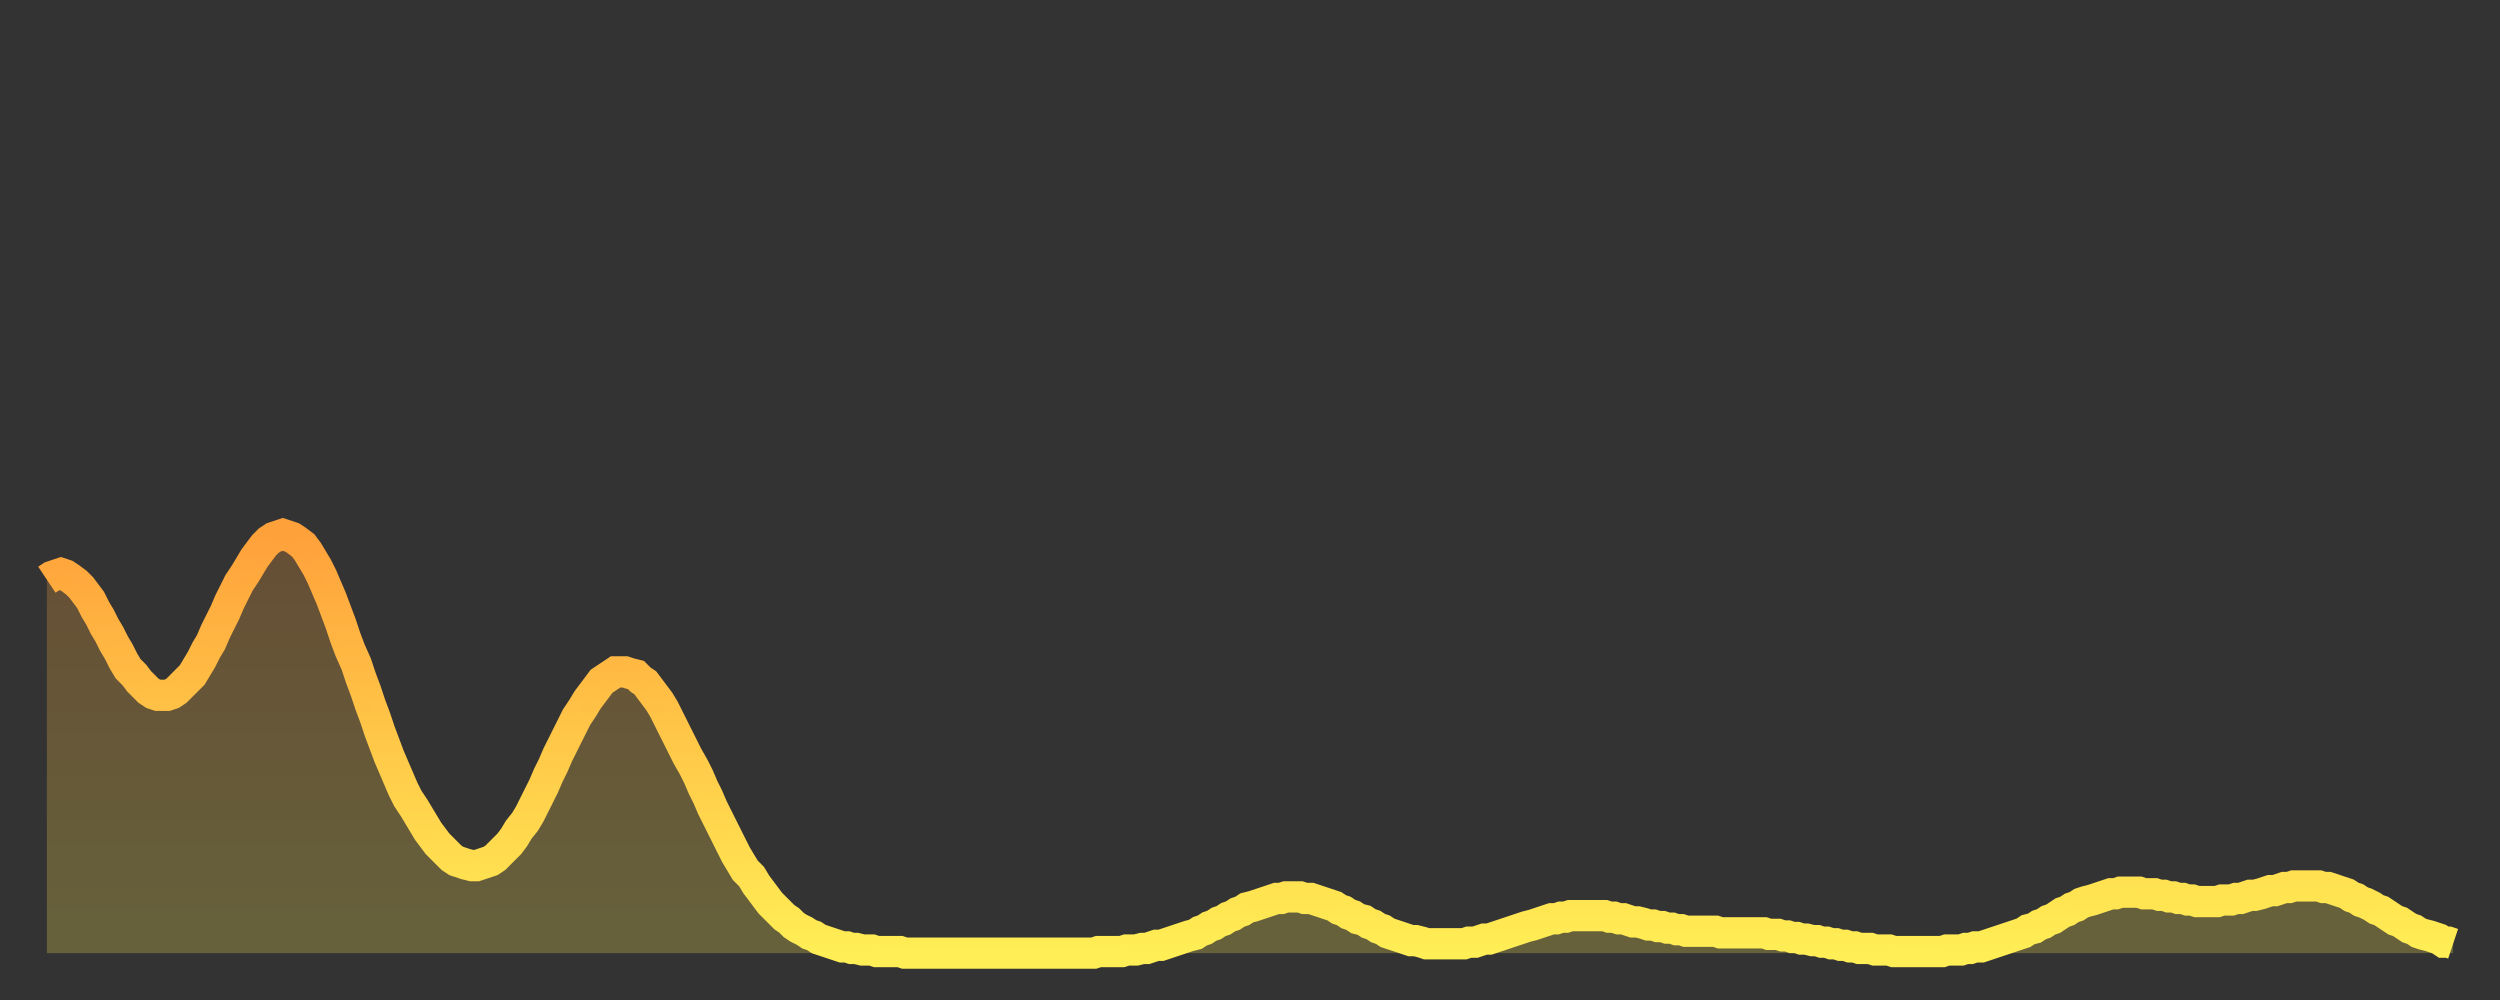
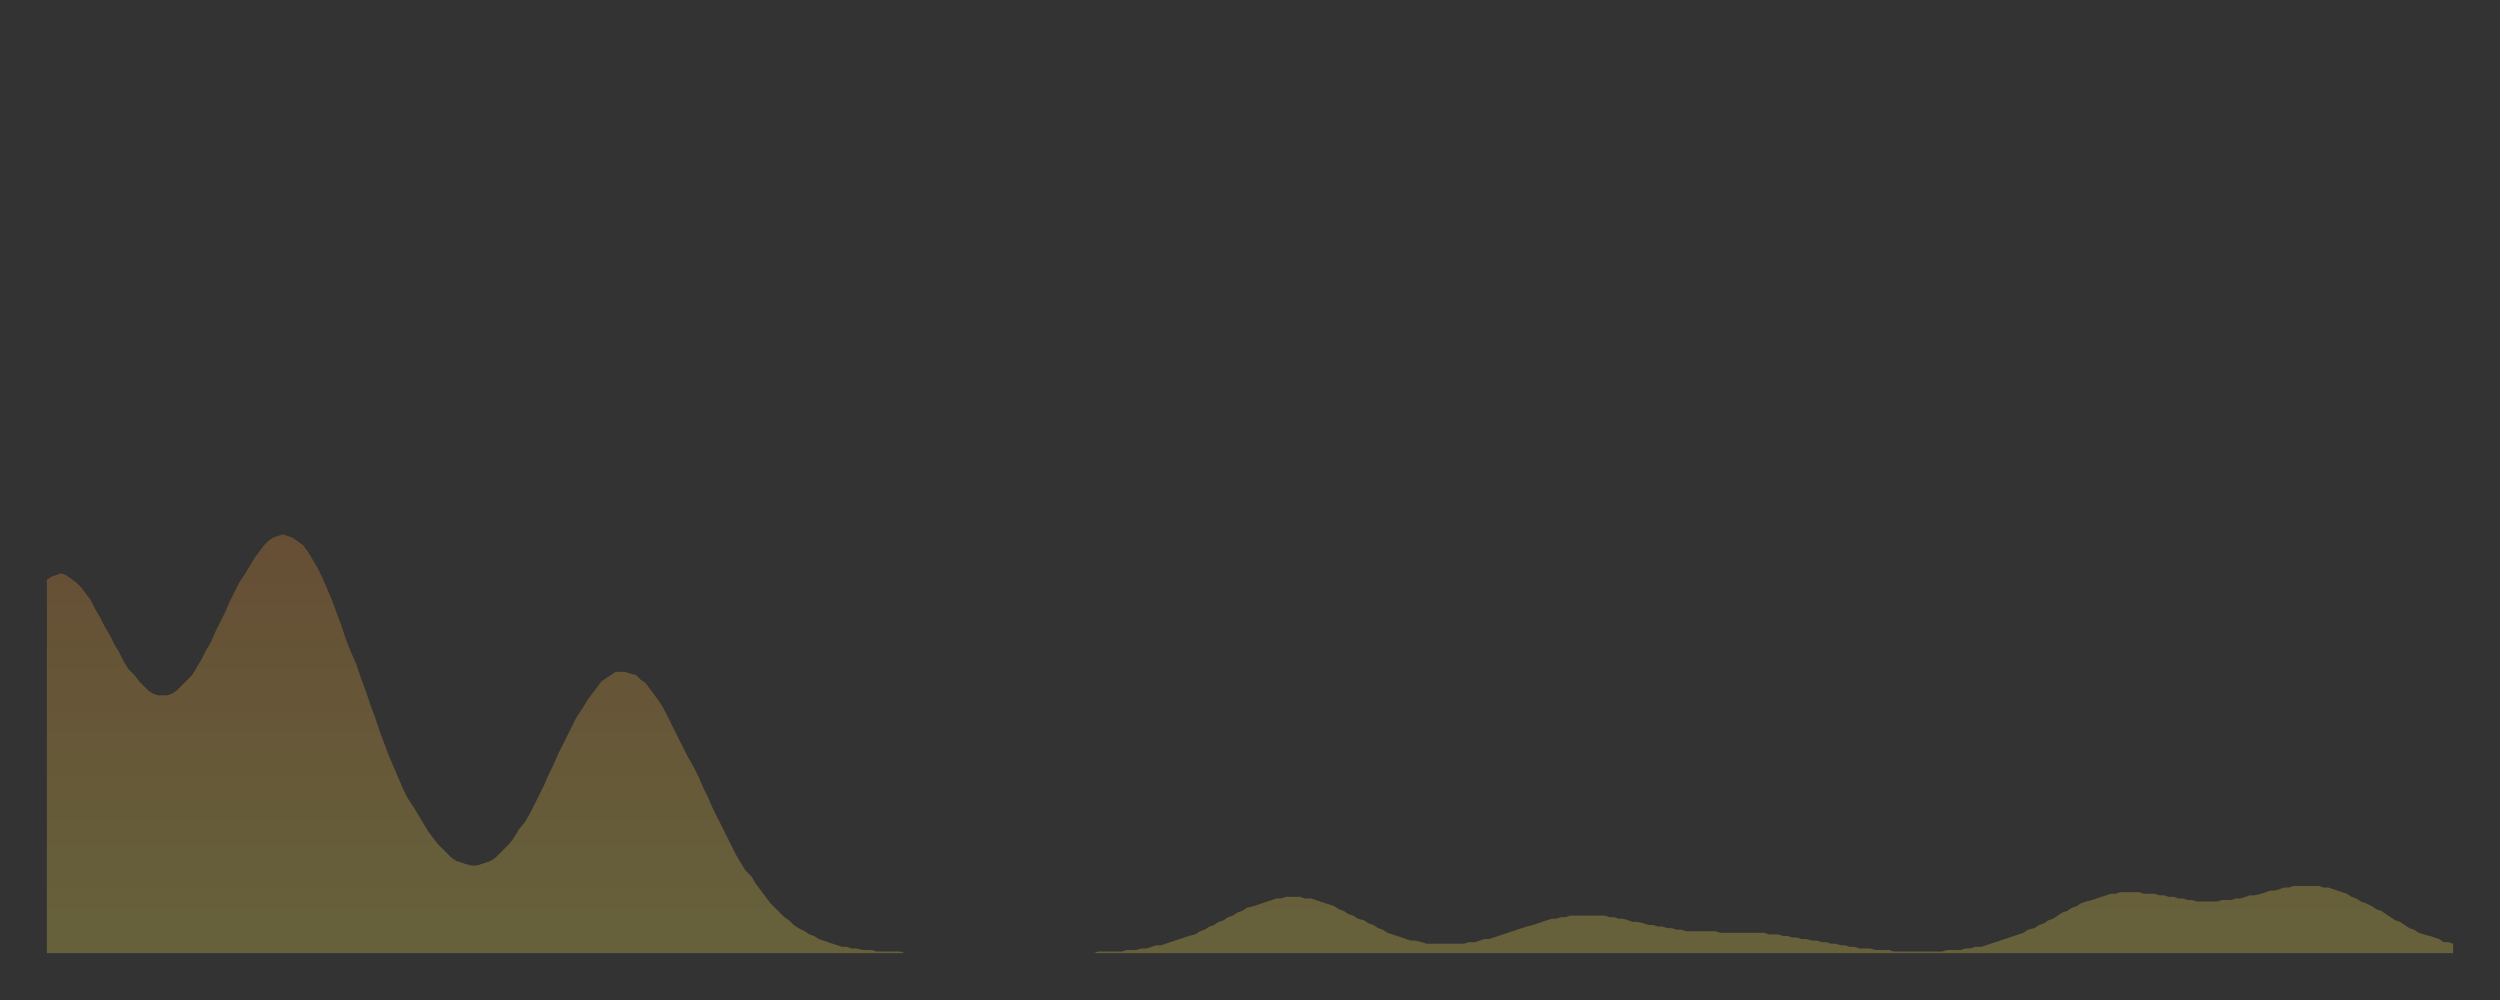
<svg xmlns="http://www.w3.org/2000/svg" baseProfile="full" height="64" version="1.1" width="160">
  <rect width="100%" height="100%" fill="#333333" stroke="none" />
  <defs>
    <linearGradient id="id9124" x1="0" x2="0" y1="0" y2="1">
      <stop offset="0%" stop-color="#ffa13b" />
      <stop offset="50%" stop-color="#ffc848" />
      <stop offset="100%" stop-color="#ffee55" />
    </linearGradient>
  </defs>
  <g transform="translate(3,3)">
    <g>
-       <path d="M 0.0 34.1 0.3 33.9 0.6 33.8 0.9 33.7 1.2 33.8 1.5 34.0 1.9 34.3 2.2 34.6 2.5 35.0 2.8 35.4 3.1 36.0 3.4 36.5 3.7 37.1 4.0 37.6 4.3 38.2 4.6 38.7 4.9 39.3 5.2 39.8 5.6 40.2 5.9 40.6 6.2 40.9 6.5 41.2 6.8 41.4 7.1 41.5 7.4 41.5 7.7 41.5 8.0 41.4 8.3 41.2 8.6 40.9 8.9 40.6 9.3 40.2 9.6 39.7 9.9 39.2 10.2 38.6 10.5 38.1 10.8 37.4 11.1 36.8 11.4 36.2 11.7 35.5 12.0 34.9 12.3 34.3 12.7 33.7 13.0 33.2 13.3 32.7 13.6 32.3 13.9 31.9 14.2 31.6 14.5 31.4 14.8 31.3 15.1 31.2 15.4 31.3 15.7 31.4 16.0 31.6 16.4 31.9 16.7 32.3 17.0 32.8 17.3 33.3 17.6 33.9 17.9 34.6 18.2 35.3 18.5 36.1 18.8 36.9 19.1 37.8 19.4 38.6 19.8 39.5 20.1 40.4 20.4 41.2 20.7 42.1 21.0 42.9 21.3 43.8 21.6 44.6 21.9 45.4 22.2 46.1 22.5 46.8 22.8 47.5 23.1 48.1 23.5 48.7 23.8 49.2 24.1 49.7 24.4 50.2 24.7 50.6 25.0 51.0 25.3 51.3 25.6 51.6 25.9 51.9 26.2 52.1 26.5 52.2 26.8 52.3 27.2 52.4 27.5 52.4 27.8 52.3 28.1 52.2 28.4 52.1 28.7 51.9 29.0 51.6 29.3 51.3 29.6 51.0 29.9 50.6 30.2 50.1 30.6 49.6 30.9 49.1 31.2 48.5 31.5 47.9 31.8 47.3 32.1 46.6 32.4 46.0 32.7 45.3 33.0 44.7 33.3 44.1 33.6 43.5 33.9 42.9 34.3 42.3 34.6 41.8 34.9 41.4 35.2 41.0 35.5 40.6 35.8 40.4 36.1 40.2 36.4 40.0 36.7 40.0 37.0 40.0 37.3 40.1 37.7 40.2 38.0 40.5 38.3 40.7 38.6 41.1 38.9 41.5 39.2 41.9 39.5 42.4 39.8 43.0 40.1 43.6 40.4 44.2 40.7 44.8 41.0 45.4 41.4 46.1 41.7 46.7 42.0 47.4 42.3 48.0 42.6 48.7 42.9 49.3 43.2 49.9 43.5 50.5 43.8 51.1 44.1 51.7 44.4 52.2 44.7 52.7 45.1 53.1 45.4 53.6 45.7 54.0 46.0 54.4 46.3 54.8 46.6 55.1 46.9 55.4 47.2 55.7 47.5 55.9 47.8 56.2 48.1 56.4 48.5 56.6 48.8 56.8 49.1 56.9 49.4 57.1 49.7 57.2 50.0 57.3 50.3 57.4 50.6 57.5 50.9 57.6 51.2 57.6 51.5 57.7 51.8 57.7 52.2 57.8 52.5 57.8 52.8 57.8 53.1 57.9 53.4 57.9 53.7 57.9 54.0 57.9 54.3 57.9 54.6 57.9 54.9 58.0 55.2 58.0 55.6 58.0 55.9 58.0 56.2 58.0 56.5 58.0 56.8 58.0 57.1 58.0 57.4 58.0 57.7 58.0 58.0 58.0 58.3 58.0 58.6 58.0 58.9 58.0 59.3 58.0 59.6 58.0 59.9 58.0 60.2 58.0 60.5 58.0 60.8 58.0 61.1 58.0 61.4 58.0 61.7 58.0 62.0 58.0 62.3 58.0 62.6 58.0 63.0 58.0 63.3 58.0 63.6 58.0 63.9 58.0 64.2 58.0 64.5 58.0 64.8 58.0 65.1 58.0 65.4 58.0 65.7 58.0 66.0 58.0 66.4 58.0 66.7 58.0 67.0 58.0 67.3 57.9 67.6 57.9 67.9 57.9 68.2 57.9 68.5 57.9 68.8 57.9 69.1 57.8 69.4 57.8 69.7 57.8 70.1 57.7 70.4 57.7 70.7 57.6 71.0 57.5 71.3 57.5 71.6 57.4 71.9 57.3 72.2 57.2 72.5 57.1 72.8 57.0 73.1 56.9 73.5 56.8 73.8 56.6 74.1 56.5 74.4 56.3 74.7 56.2 75.0 56.0 75.3 55.9 75.6 55.7 75.9 55.6 76.2 55.4 76.5 55.3 76.8 55.1 77.2 55.0 77.5 54.9 77.8 54.8 78.1 54.7 78.4 54.6 78.7 54.5 79.0 54.5 79.3 54.4 79.6 54.4 79.9 54.4 80.2 54.4 80.5 54.5 80.9 54.5 81.2 54.6 81.5 54.7 81.8 54.8 82.1 54.9 82.4 55.0 82.7 55.2 83.0 55.3 83.3 55.5 83.6 55.6 83.9 55.8 84.3 55.9 84.6 56.1 84.9 56.2 85.2 56.4 85.5 56.5 85.8 56.7 86.1 56.8 86.4 56.9 86.7 57.0 87.0 57.1 87.3 57.2 87.6 57.2 88.0 57.3 88.3 57.4 88.6 57.4 88.9 57.4 89.2 57.4 89.5 57.4 89.8 57.4 90.1 57.4 90.4 57.4 90.7 57.4 91.0 57.3 91.4 57.3 91.7 57.2 92.0 57.1 92.3 57.1 92.6 57.0 92.9 56.9 93.2 56.8 93.5 56.7 93.8 56.6 94.1 56.5 94.4 56.4 94.7 56.3 95.1 56.2 95.4 56.1 95.7 56.0 96.0 55.9 96.3 55.8 96.6 55.8 96.9 55.7 97.2 55.7 97.5 55.6 97.8 55.6 98.1 55.6 98.4 55.6 98.8 55.6 99.1 55.6 99.4 55.6 99.7 55.6 100.0 55.7 100.3 55.7 100.6 55.8 100.9 55.8 101.2 55.9 101.5 56.0 101.8 56.0 102.2 56.1 102.5 56.2 102.8 56.2 103.1 56.3 103.4 56.3 103.7 56.4 104.0 56.4 104.3 56.5 104.6 56.5 104.9 56.6 105.2 56.6 105.5 56.6 105.9 56.6 106.2 56.6 106.5 56.6 106.8 56.6 107.1 56.7 107.4 56.7 107.7 56.7 108.0 56.7 108.3 56.7 108.6 56.7 108.9 56.7 109.3 56.7 109.6 56.7 109.9 56.7 110.2 56.8 110.5 56.8 110.8 56.8 111.1 56.9 111.4 56.9 111.7 57.0 112.0 57.0 112.3 57.1 112.6 57.1 113.0 57.2 113.3 57.2 113.6 57.3 113.9 57.3 114.2 57.4 114.5 57.4 114.8 57.5 115.1 57.5 115.4 57.6 115.7 57.6 116.0 57.7 116.3 57.7 116.7 57.7 117.0 57.8 117.3 57.8 117.6 57.8 117.9 57.8 118.2 57.9 118.5 57.9 118.8 57.9 119.1 57.9 119.4 57.9 119.7 57.9 120.1 57.9 120.4 57.9 120.7 57.9 121.0 57.9 121.3 57.9 121.6 57.8 121.9 57.8 122.2 57.8 122.5 57.8 122.8 57.7 123.1 57.7 123.4 57.6 123.8 57.6 124.1 57.5 124.4 57.4 124.7 57.3 125.0 57.2 125.3 57.1 125.6 57.0 125.9 56.9 126.2 56.8 126.5 56.7 126.8 56.5 127.2 56.4 127.5 56.2 127.8 56.1 128.1 55.9 128.4 55.8 128.7 55.6 129.0 55.4 129.3 55.3 129.6 55.1 129.9 55.0 130.2 54.8 130.5 54.7 130.9 54.6 131.2 54.5 131.5 54.4 131.8 54.3 132.1 54.2 132.4 54.2 132.7 54.1 133.0 54.1 133.3 54.1 133.6 54.1 133.9 54.1 134.2 54.2 134.6 54.2 134.9 54.2 135.2 54.3 135.5 54.3 135.8 54.4 136.1 54.4 136.4 54.5 136.7 54.5 137.0 54.6 137.3 54.6 137.6 54.7 138.0 54.7 138.3 54.7 138.6 54.7 138.9 54.7 139.2 54.6 139.5 54.6 139.8 54.6 140.1 54.5 140.4 54.5 140.7 54.4 141.0 54.3 141.3 54.3 141.7 54.2 142.0 54.1 142.3 54.0 142.6 54.0 142.9 53.9 143.2 53.8 143.5 53.8 143.8 53.7 144.1 53.7 144.4 53.7 144.7 53.7 145.1 53.7 145.4 53.7 145.7 53.8 146.0 53.8 146.3 53.9 146.6 54.0 146.9 54.1 147.2 54.2 147.5 54.4 147.8 54.5 148.1 54.7 148.4 54.8 148.8 55.0 149.1 55.2 149.4 55.3 149.7 55.5 150.0 55.7 150.3 55.9 150.6 56.0 150.9 56.2 151.2 56.4 151.5 56.5 151.8 56.7 152.1 56.8 152.5 56.9 152.8 57.0 153.1 57.1 153.4 57.3 153.7 57.3 154.0 57.4" fill="none" id="graph-curve" opacity="1" stroke="url(#id9124)" stroke-width="2" />
      <path d="M 0 58 L 0.0 34.1 0.3 33.9 0.6 33.8 0.9 33.7 1.2 33.8 1.5 34.0 1.9 34.3 2.2 34.6 2.5 35.0 2.8 35.4 3.1 36.0 3.4 36.5 3.7 37.1 4.0 37.6 4.3 38.2 4.6 38.7 4.9 39.3 5.2 39.8 5.6 40.2 5.9 40.6 6.2 40.9 6.5 41.2 6.8 41.4 7.1 41.5 7.4 41.5 7.7 41.5 8.0 41.4 8.3 41.2 8.6 40.9 8.9 40.6 9.3 40.2 9.6 39.7 9.9 39.2 10.2 38.6 10.5 38.1 10.8 37.4 11.1 36.8 11.4 36.2 11.7 35.5 12.0 34.9 12.3 34.3 12.7 33.7 13.0 33.2 13.3 32.7 13.6 32.3 13.9 31.9 14.2 31.6 14.5 31.4 14.8 31.3 15.1 31.2 15.4 31.3 15.7 31.4 16.0 31.6 16.4 31.9 16.7 32.3 17.0 32.8 17.3 33.3 17.6 33.9 17.9 34.6 18.2 35.3 18.5 36.1 18.8 36.9 19.1 37.8 19.4 38.6 19.8 39.5 20.1 40.4 20.4 41.2 20.7 42.1 21.0 42.9 21.3 43.8 21.6 44.6 21.9 45.4 22.2 46.1 22.5 46.8 22.8 47.5 23.1 48.1 23.5 48.7 23.8 49.2 24.1 49.7 24.4 50.2 24.7 50.6 25.0 51.0 25.3 51.3 25.6 51.6 25.9 51.9 26.2 52.1 26.5 52.2 26.8 52.3 27.2 52.4 27.5 52.4 27.8 52.3 28.1 52.2 28.4 52.1 28.7 51.9 29.0 51.6 29.3 51.3 29.6 51.0 29.9 50.6 30.2 50.1 30.6 49.6 30.9 49.1 31.2 48.5 31.5 47.9 31.8 47.3 32.1 46.6 32.4 46.0 32.7 45.3 33.0 44.7 33.3 44.1 33.6 43.5 33.9 42.9 34.3 42.3 34.6 41.8 34.9 41.4 35.2 41.0 35.5 40.6 35.8 40.4 36.1 40.2 36.4 40.0 36.7 40.0 37.0 40.0 37.3 40.1 37.7 40.2 38.0 40.5 38.3 40.7 38.6 41.1 38.9 41.5 39.2 41.9 39.5 42.4 39.8 43.0 40.1 43.6 40.4 44.2 40.7 44.8 41.0 45.4 41.4 46.1 41.7 46.7 42.0 47.4 42.3 48.0 42.6 48.7 42.9 49.3 43.2 49.9 43.5 50.5 43.8 51.1 44.1 51.7 44.4 52.2 44.7 52.7 45.1 53.1 45.4 53.6 45.7 54.0 46.0 54.4 46.3 54.8 46.6 55.1 46.9 55.4 47.2 55.7 47.5 55.9 47.8 56.2 48.1 56.4 48.5 56.6 48.8 56.8 49.1 56.9 49.4 57.1 49.7 57.2 50.0 57.3 50.3 57.4 50.6 57.5 50.9 57.6 51.2 57.6 51.5 57.7 51.8 57.7 52.2 57.8 52.5 57.8 52.8 57.8 53.1 57.9 53.4 57.9 53.7 57.9 54.0 57.9 54.3 57.9 54.6 57.9 54.9 58.0 55.2 58.0 55.6 58.0 55.9 58.0 56.2 58.0 56.5 58.0 56.8 58.0 57.1 58.0 57.4 58.0 57.7 58.0 58.0 58.0 58.3 58.0 58.6 58.0 58.9 58.0 59.3 58.0 59.6 58.0 59.9 58.0 60.2 58.0 60.5 58.0 60.8 58.0 61.1 58.0 61.4 58.0 61.7 58.0 62.0 58.0 62.3 58.0 62.6 58.0 63.0 58.0 63.3 58.0 63.6 58.0 63.9 58.0 64.2 58.0 64.5 58.0 64.8 58.0 65.1 58.0 65.4 58.0 65.7 58.0 66.0 58.0 66.4 58.0 66.7 58.0 67.0 58.0 67.3 57.9 67.6 57.9 67.9 57.9 68.2 57.9 68.5 57.9 68.8 57.9 69.1 57.8 69.4 57.8 69.7 57.8 70.1 57.7 70.4 57.7 70.7 57.6 71.0 57.5 71.3 57.5 71.6 57.4 71.9 57.3 72.2 57.2 72.5 57.1 72.8 57.0 73.1 56.9 73.5 56.8 73.8 56.6 74.1 56.5 74.4 56.3 74.7 56.2 75.0 56.0 75.3 55.9 75.6 55.7 75.9 55.6 76.2 55.4 76.5 55.3 76.8 55.1 77.2 55.0 77.5 54.9 77.8 54.8 78.1 54.7 78.4 54.6 78.7 54.5 79.0 54.5 79.3 54.4 79.6 54.4 79.9 54.4 80.2 54.4 80.5 54.5 80.9 54.5 81.2 54.6 81.5 54.7 81.8 54.8 82.1 54.9 82.4 55.0 82.7 55.2 83.0 55.3 83.3 55.5 83.6 55.6 83.9 55.8 84.3 55.9 84.6 56.1 84.9 56.2 85.2 56.4 85.5 56.5 85.8 56.7 86.1 56.8 86.4 56.9 86.7 57.0 87.0 57.1 87.3 57.2 87.6 57.2 88.0 57.3 88.3 57.4 88.6 57.4 88.9 57.4 89.2 57.4 89.5 57.4 89.8 57.4 90.1 57.4 90.4 57.4 90.7 57.4 91.0 57.3 91.4 57.3 91.7 57.2 92.0 57.1 92.3 57.1 92.6 57.0 92.9 56.9 93.2 56.8 93.5 56.7 93.8 56.6 94.1 56.5 94.4 56.4 94.7 56.3 95.1 56.2 95.4 56.1 95.7 56.0 96.0 55.9 96.3 55.8 96.6 55.8 96.9 55.7 97.2 55.7 97.5 55.6 97.8 55.6 98.1 55.6 98.4 55.6 98.8 55.6 99.1 55.6 99.4 55.6 99.7 55.6 100.0 55.7 100.3 55.7 100.6 55.8 100.9 55.8 101.2 55.9 101.5 56.0 101.8 56.0 102.2 56.1 102.5 56.2 102.8 56.2 103.1 56.3 103.4 56.3 103.7 56.4 104.0 56.4 104.3 56.5 104.6 56.5 104.9 56.6 105.2 56.6 105.5 56.6 105.9 56.6 106.2 56.6 106.5 56.6 106.8 56.6 107.1 56.7 107.4 56.7 107.7 56.7 108.0 56.7 108.3 56.7 108.6 56.7 108.9 56.7 109.3 56.7 109.6 56.7 109.9 56.7 110.2 56.8 110.5 56.8 110.8 56.8 111.1 56.9 111.4 56.9 111.7 57.0 112.0 57.0 112.3 57.1 112.6 57.1 113.0 57.2 113.3 57.2 113.6 57.3 113.9 57.3 114.2 57.4 114.5 57.4 114.8 57.5 115.1 57.5 115.4 57.6 115.7 57.6 116.0 57.7 116.3 57.7 116.7 57.7 117.0 57.8 117.3 57.8 117.6 57.8 117.9 57.8 118.2 57.9 118.5 57.9 118.8 57.9 119.1 57.9 119.4 57.9 119.7 57.9 120.1 57.9 120.4 57.9 120.7 57.9 121.0 57.9 121.3 57.9 121.6 57.8 121.9 57.8 122.2 57.8 122.5 57.8 122.8 57.7 123.1 57.7 123.4 57.6 123.8 57.6 124.1 57.5 124.4 57.4 124.7 57.3 125.0 57.2 125.3 57.1 125.6 57.0 125.9 56.9 126.2 56.8 126.5 56.7 126.8 56.5 127.2 56.4 127.5 56.2 127.8 56.1 128.1 55.9 128.4 55.8 128.7 55.6 129.0 55.4 129.3 55.3 129.6 55.1 129.9 55.0 130.2 54.8 130.5 54.7 130.9 54.6 131.2 54.5 131.5 54.4 131.8 54.3 132.1 54.2 132.4 54.2 132.7 54.1 133.0 54.1 133.3 54.1 133.6 54.1 133.9 54.1 134.2 54.2 134.6 54.2 134.9 54.2 135.2 54.3 135.5 54.3 135.8 54.4 136.1 54.4 136.4 54.5 136.7 54.5 137.0 54.6 137.3 54.6 137.6 54.7 138.0 54.7 138.3 54.7 138.6 54.7 138.9 54.7 139.2 54.6 139.5 54.6 139.8 54.6 140.1 54.5 140.4 54.5 140.7 54.4 141.0 54.3 141.3 54.3 141.7 54.2 142.0 54.1 142.3 54.0 142.6 54.0 142.9 53.9 143.2 53.8 143.5 53.8 143.8 53.7 144.1 53.7 144.4 53.7 144.7 53.7 145.1 53.7 145.4 53.7 145.7 53.8 146.0 53.8 146.3 53.9 146.6 54.0 146.9 54.1 147.2 54.2 147.5 54.4 147.8 54.5 148.1 54.7 148.4 54.8 148.8 55.0 149.1 55.2 149.4 55.3 149.7 55.5 150.0 55.7 150.3 55.9 150.6 56.0 150.9 56.2 151.2 56.4 151.5 56.5 151.8 56.7 152.1 56.8 152.5 56.9 152.8 57.0 153.1 57.1 153.4 57.3 153.7 57.3 154.0 57.4 154 58" fill="url(#id9124)" fill-opacity=".25" id="graph-shadow" />
    </g>
  </g>
</svg>